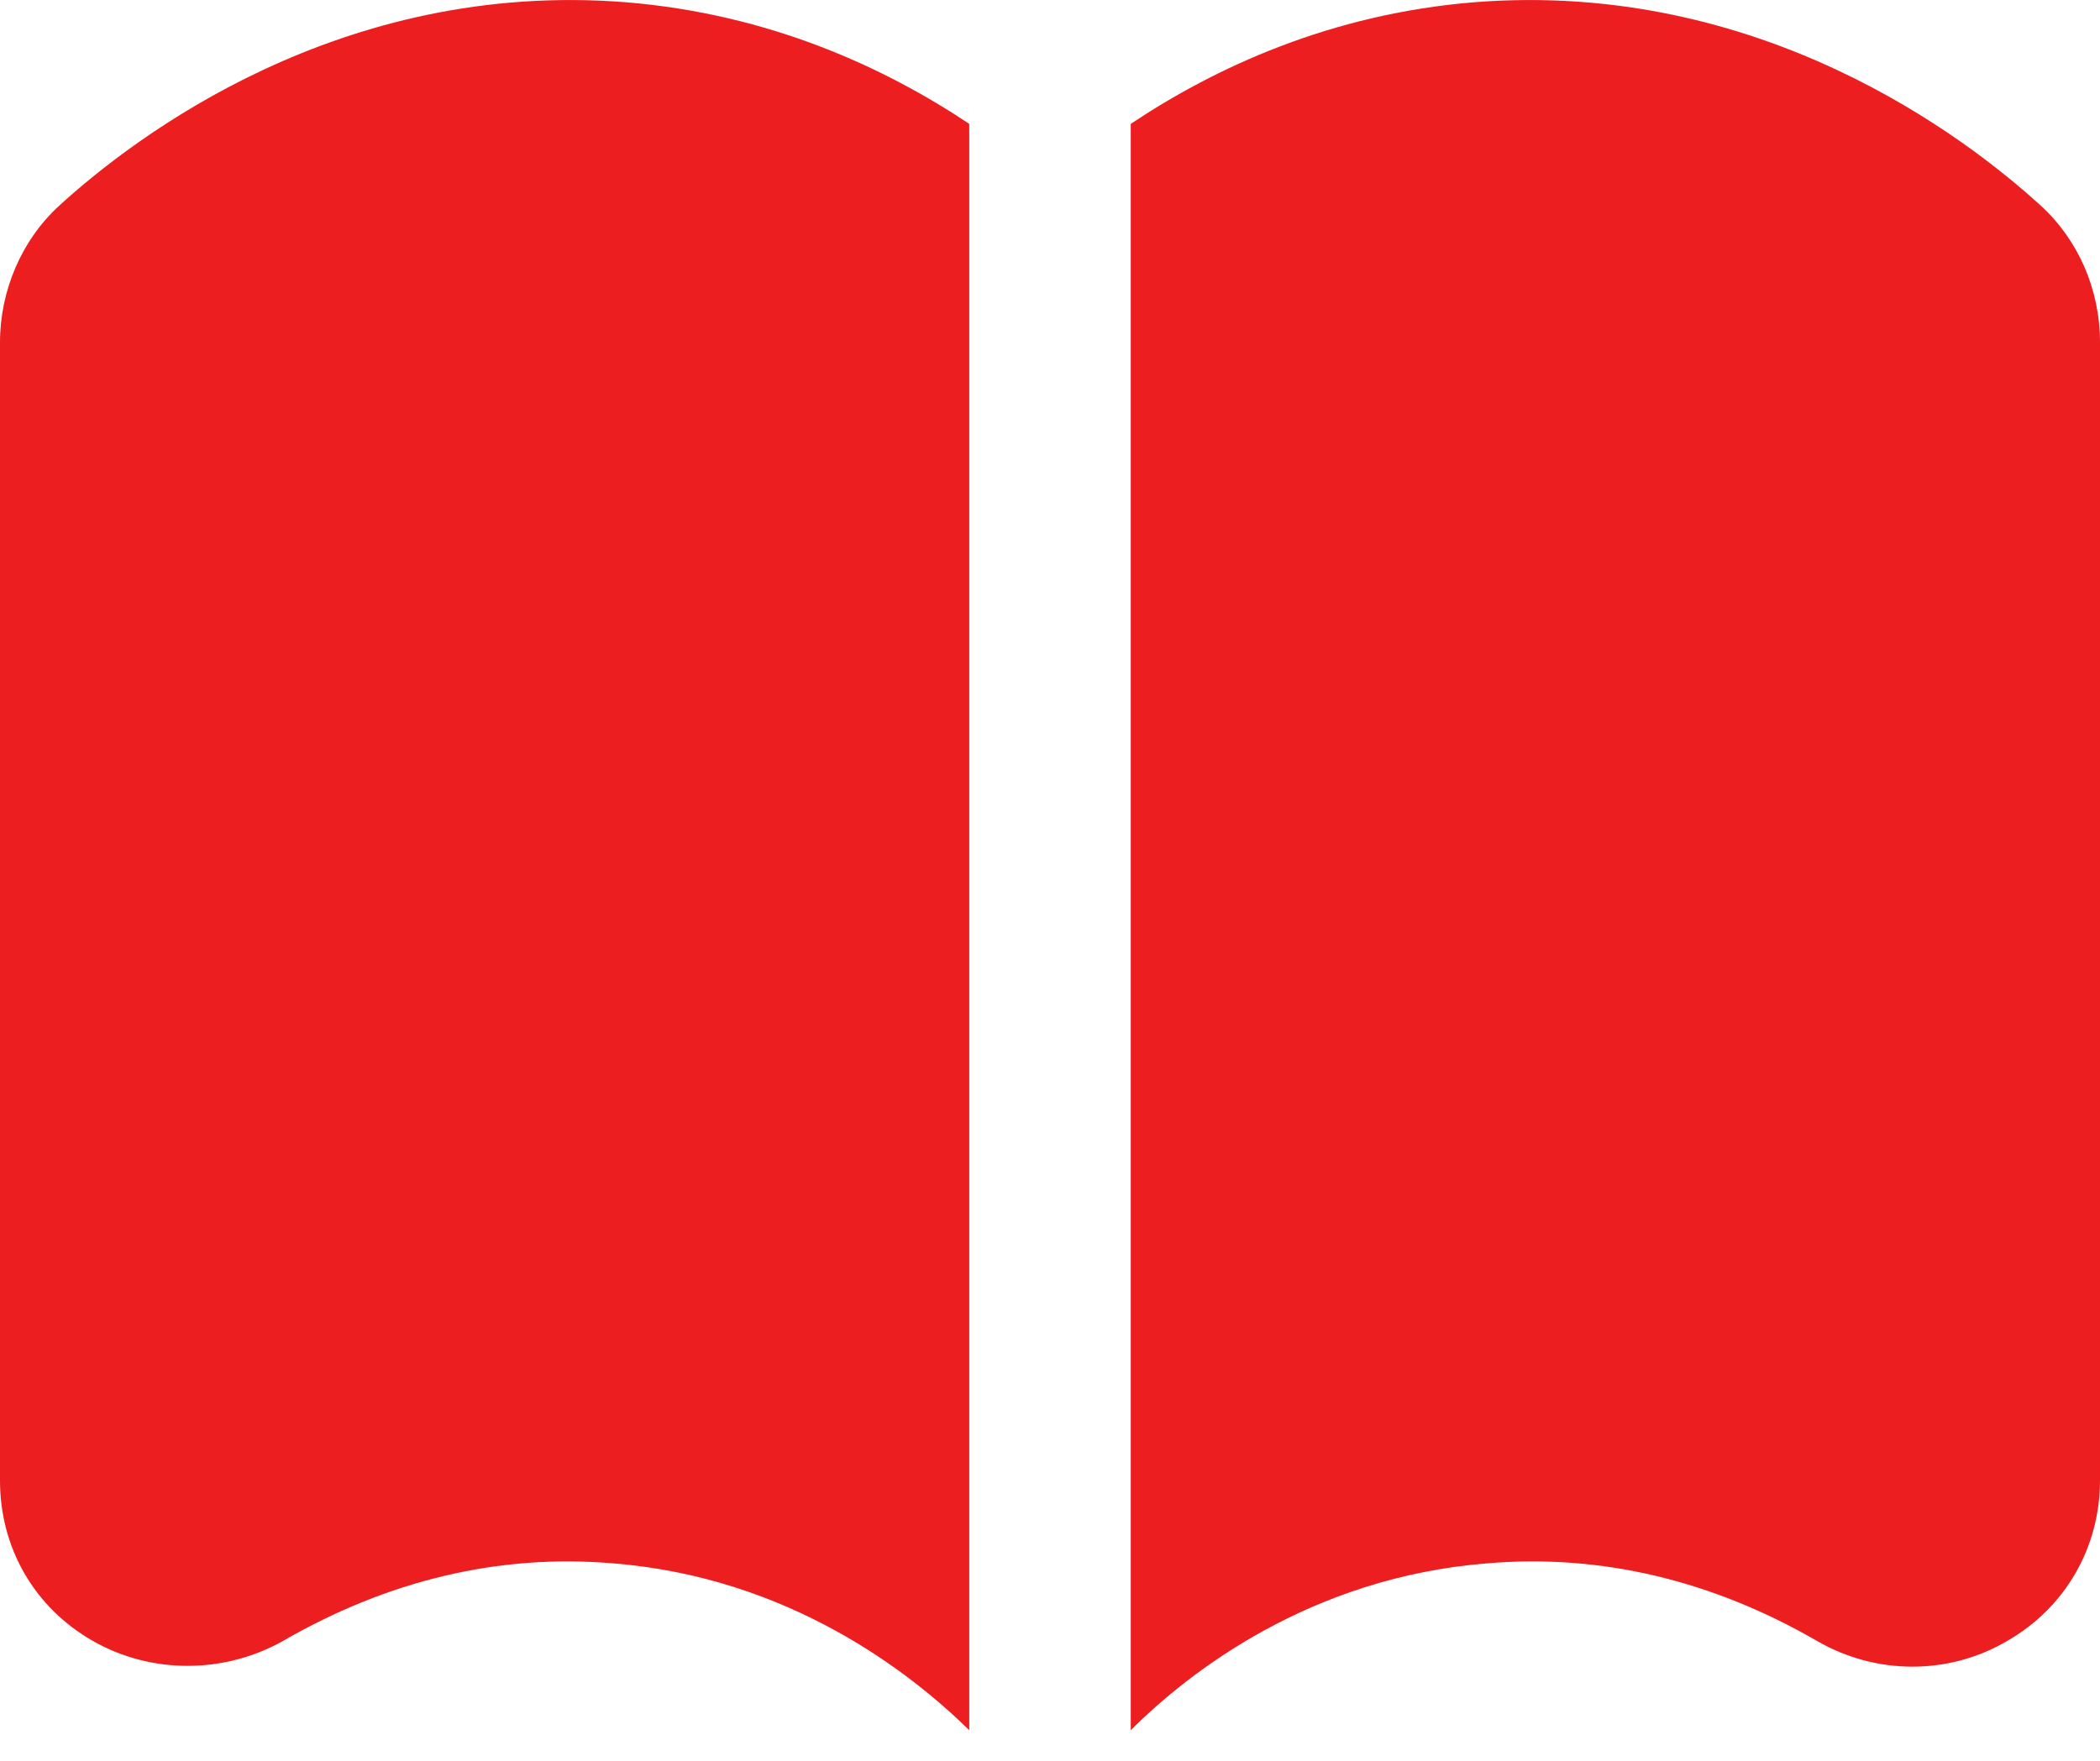
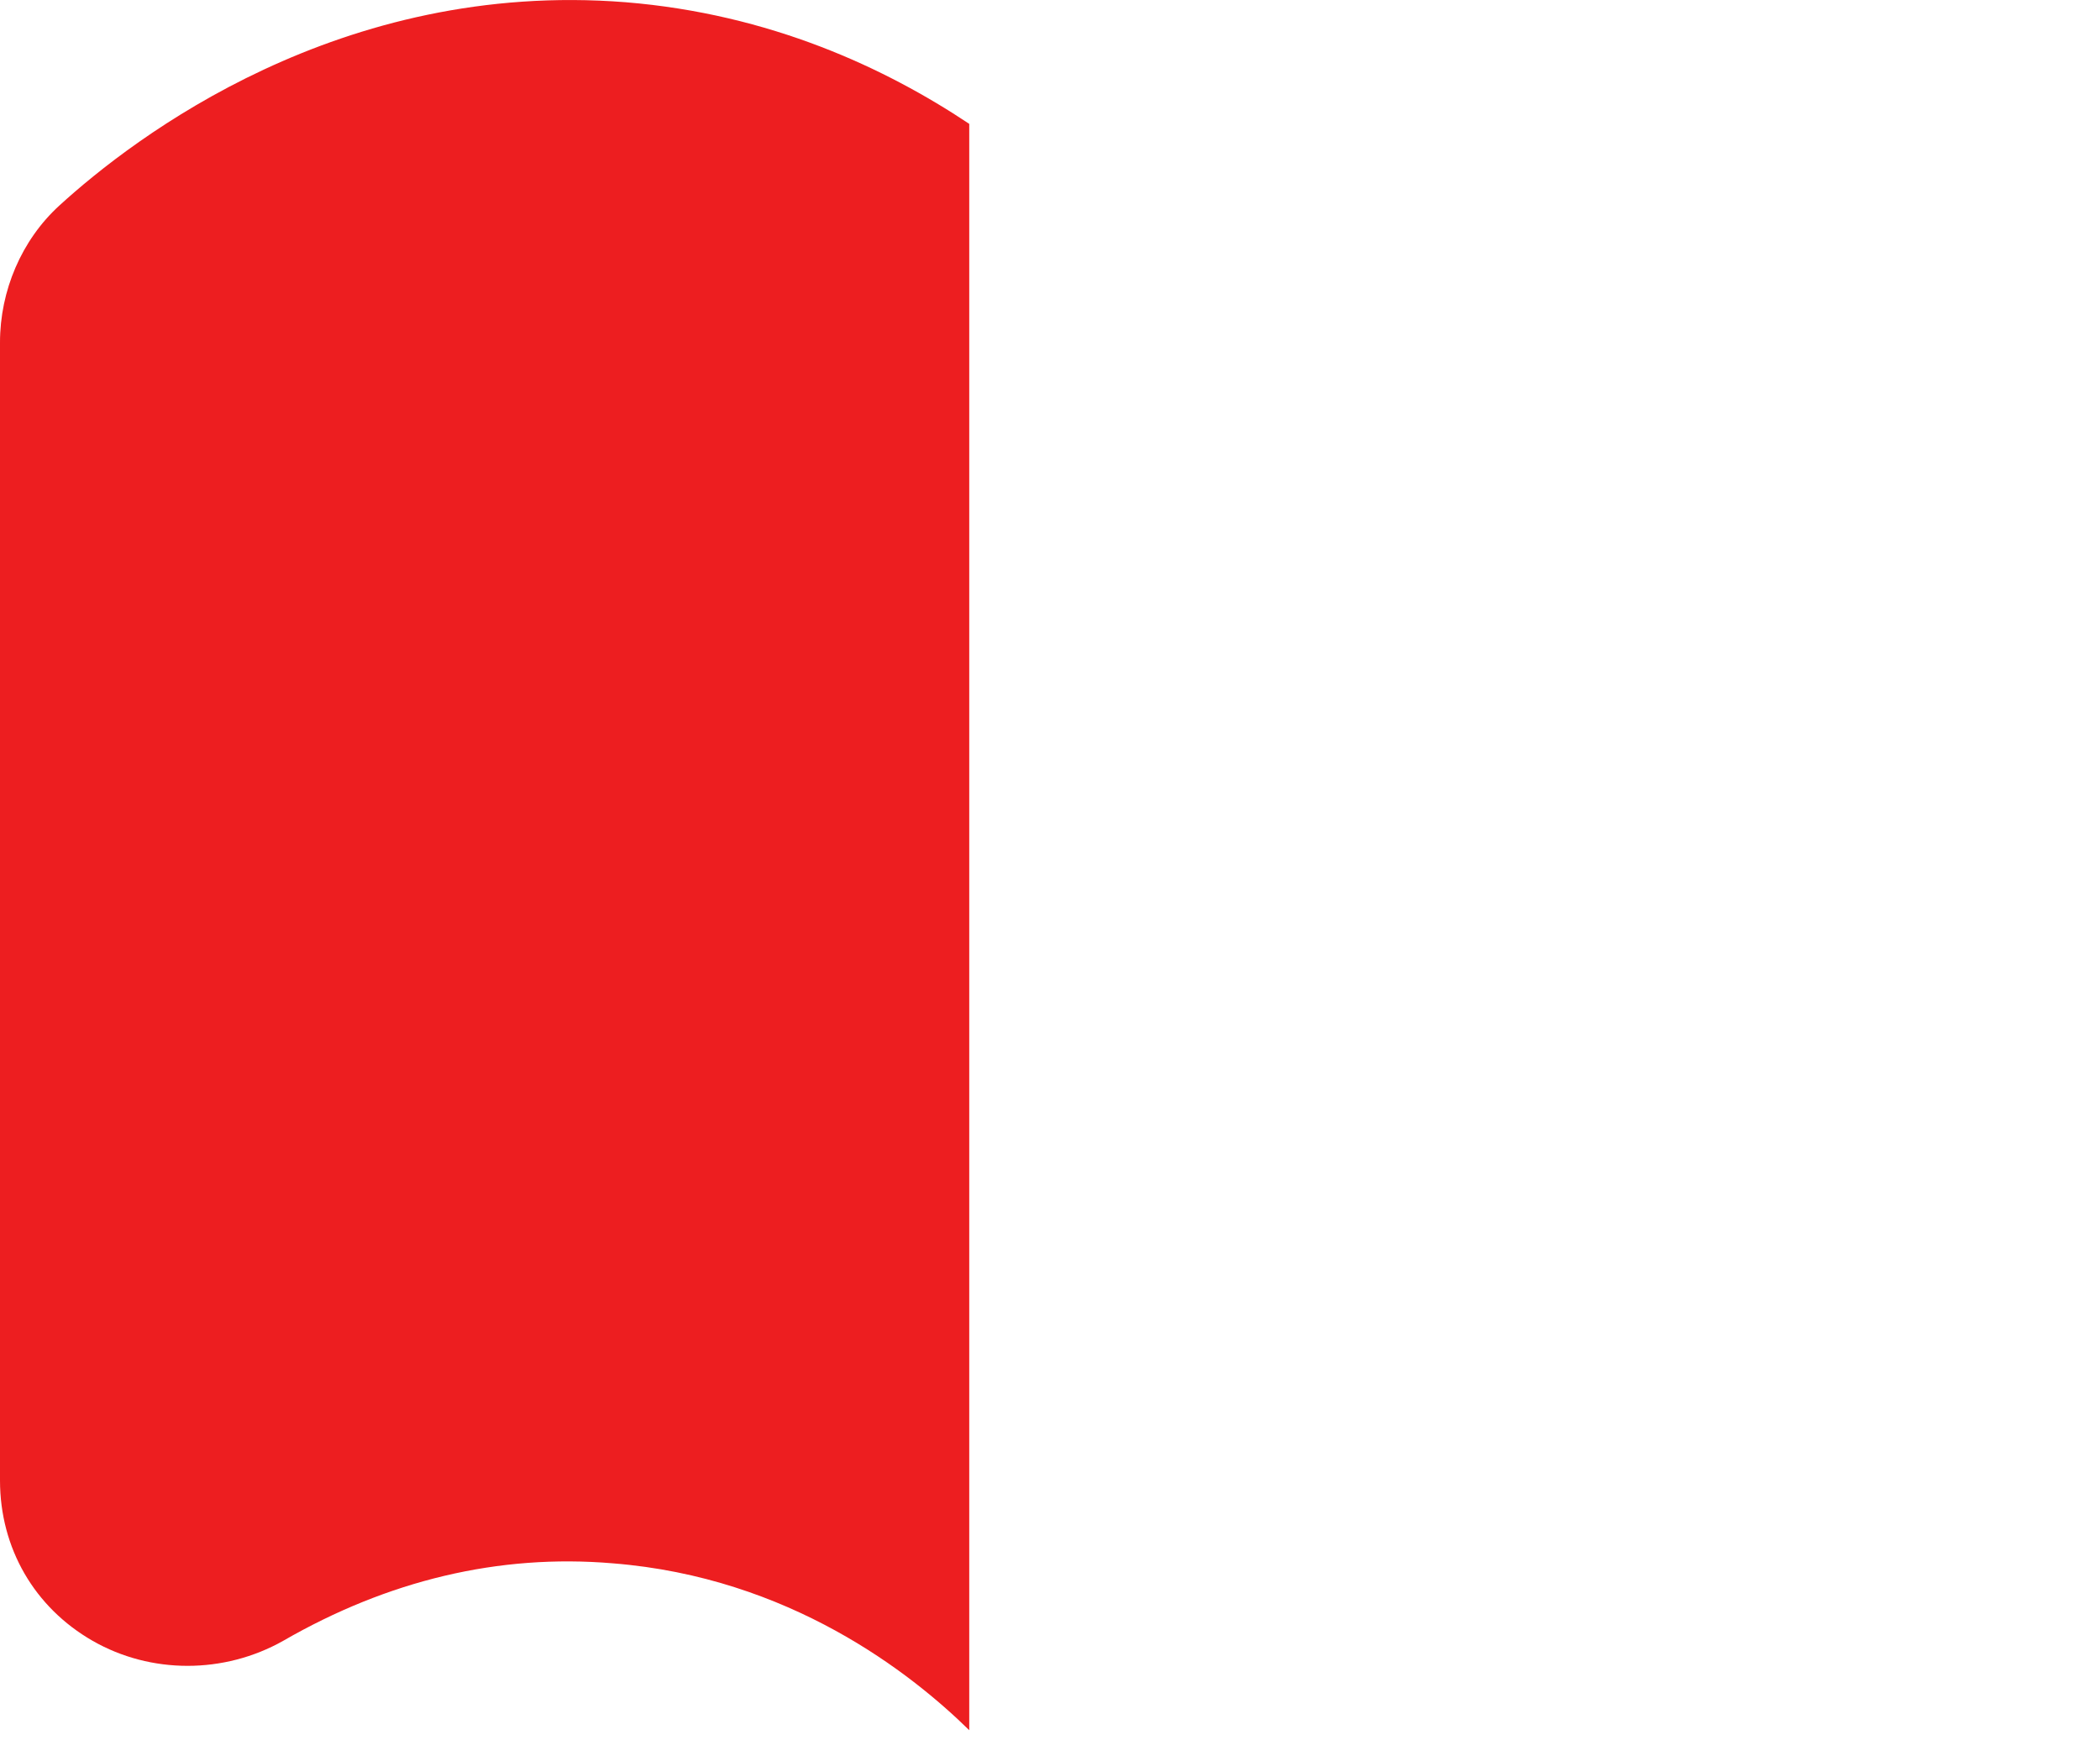
<svg xmlns="http://www.w3.org/2000/svg" width="31" height="26" viewBox="0 0 31 26" fill="none">
  <path d="M0.874 3.037C0.318 3.546 0 4.293 0 5.056V21.86C0 22.861 0.509 23.736 1.367 24.228C2.226 24.721 3.307 24.721 4.181 24.228C5.723 23.338 7.361 22.941 9.046 23.084C11.653 23.291 13.449 24.705 14.308 25.548V1.829C13.068 1.002 11.367 0.207 9.236 0.033C5.024 -0.301 1.987 2.02 0.874 3.037Z" fill="#ED1E20" />
-   <path d="M30.126 3.037C29.013 2.02 25.977 -0.301 21.764 0.033C19.633 0.207 17.932 1.002 16.692 1.829V25.548C17.551 24.689 19.347 23.291 21.954 23.084C23.64 22.941 25.277 23.338 26.819 24.228C27.693 24.737 28.774 24.737 29.633 24.228C30.491 23.736 31 22.845 31 21.86V5.056C31 4.277 30.682 3.546 30.126 3.037Z" fill="#ED1E20" />
</svg>